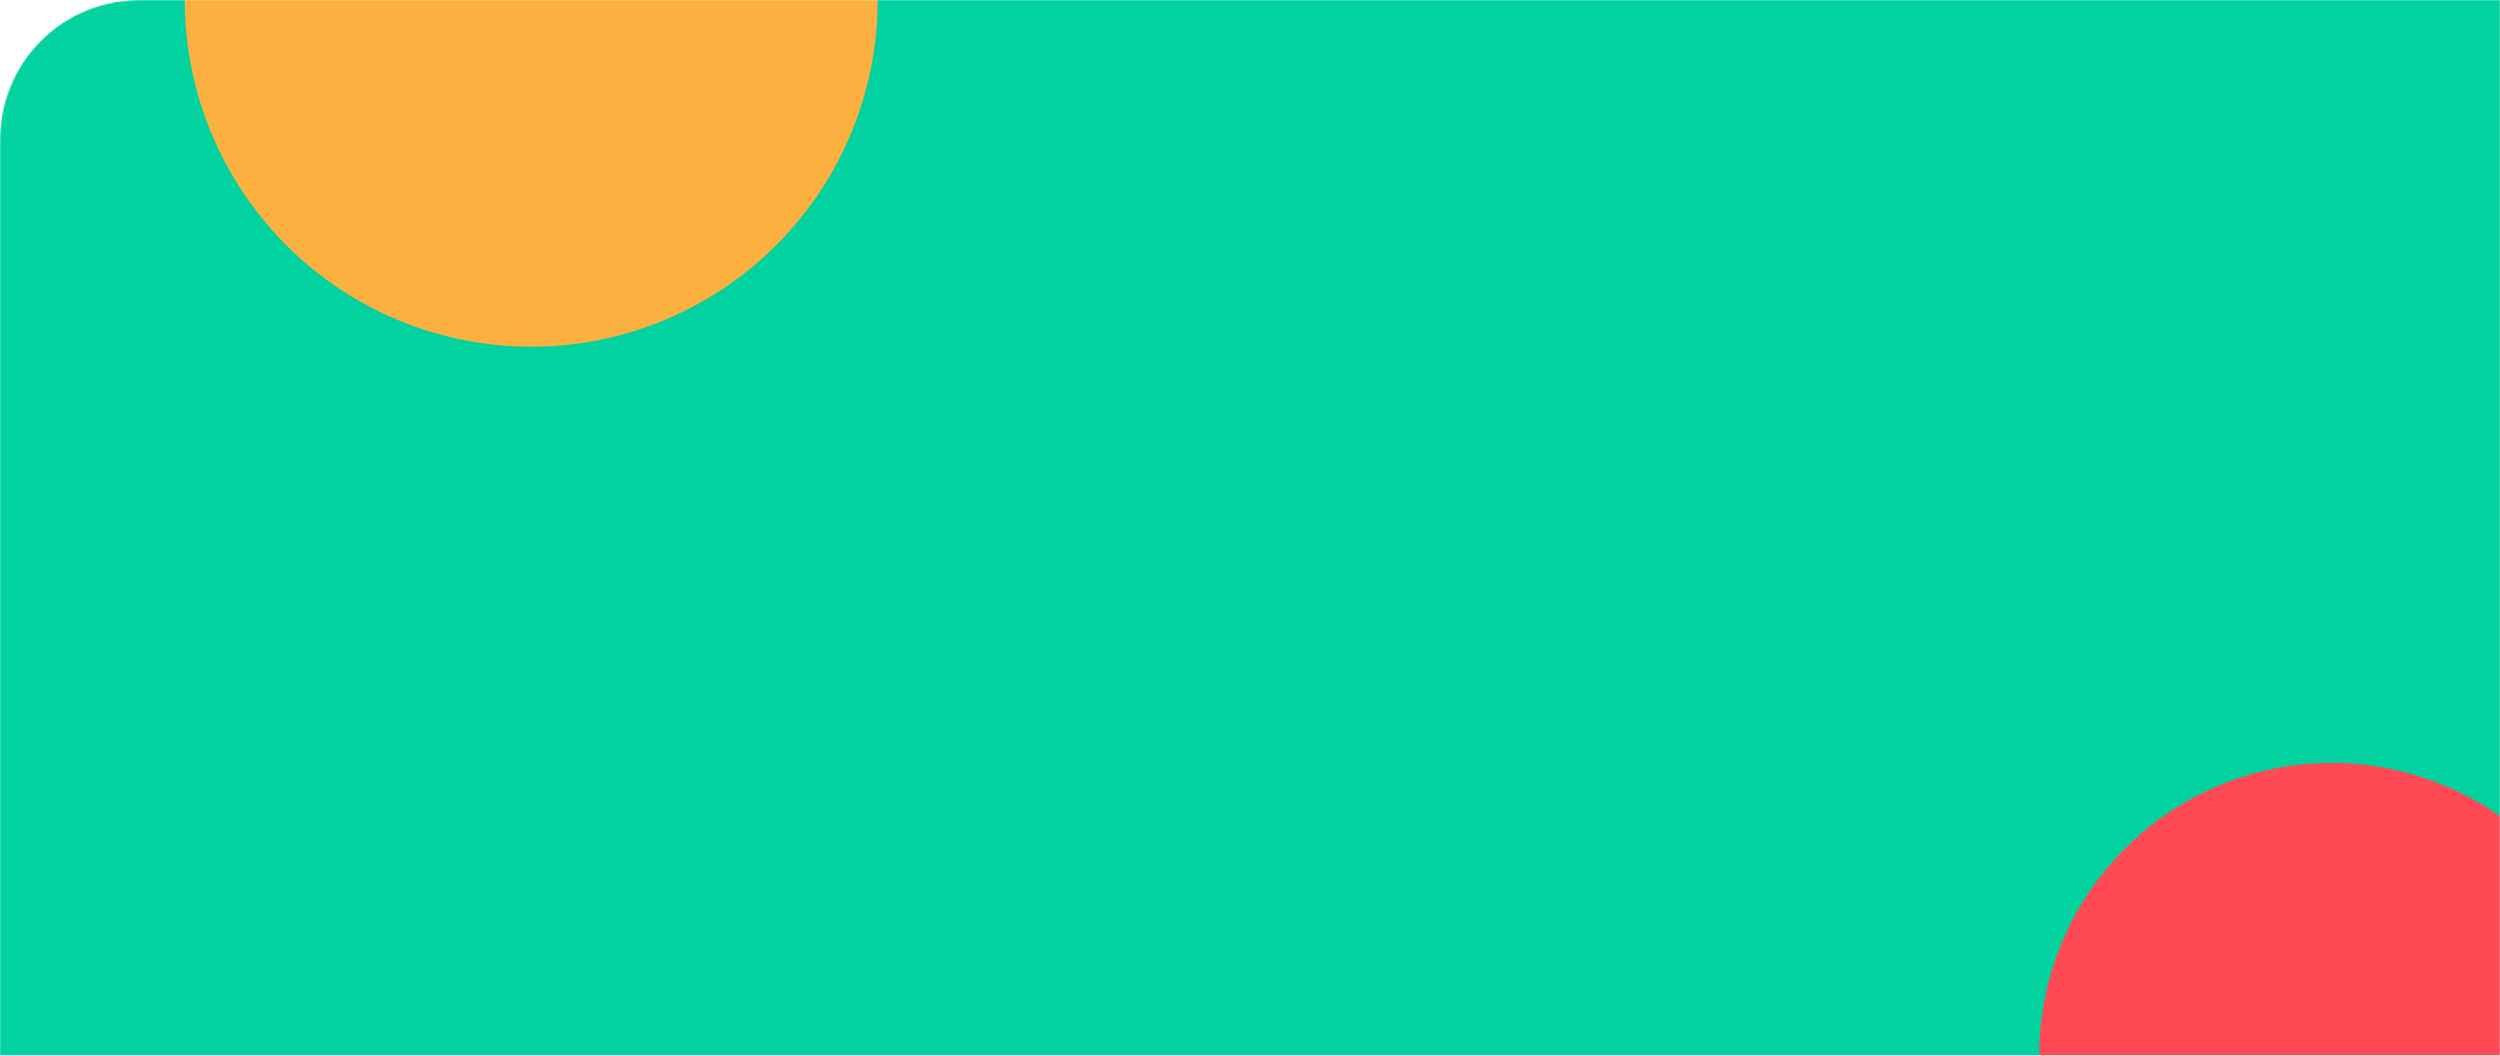
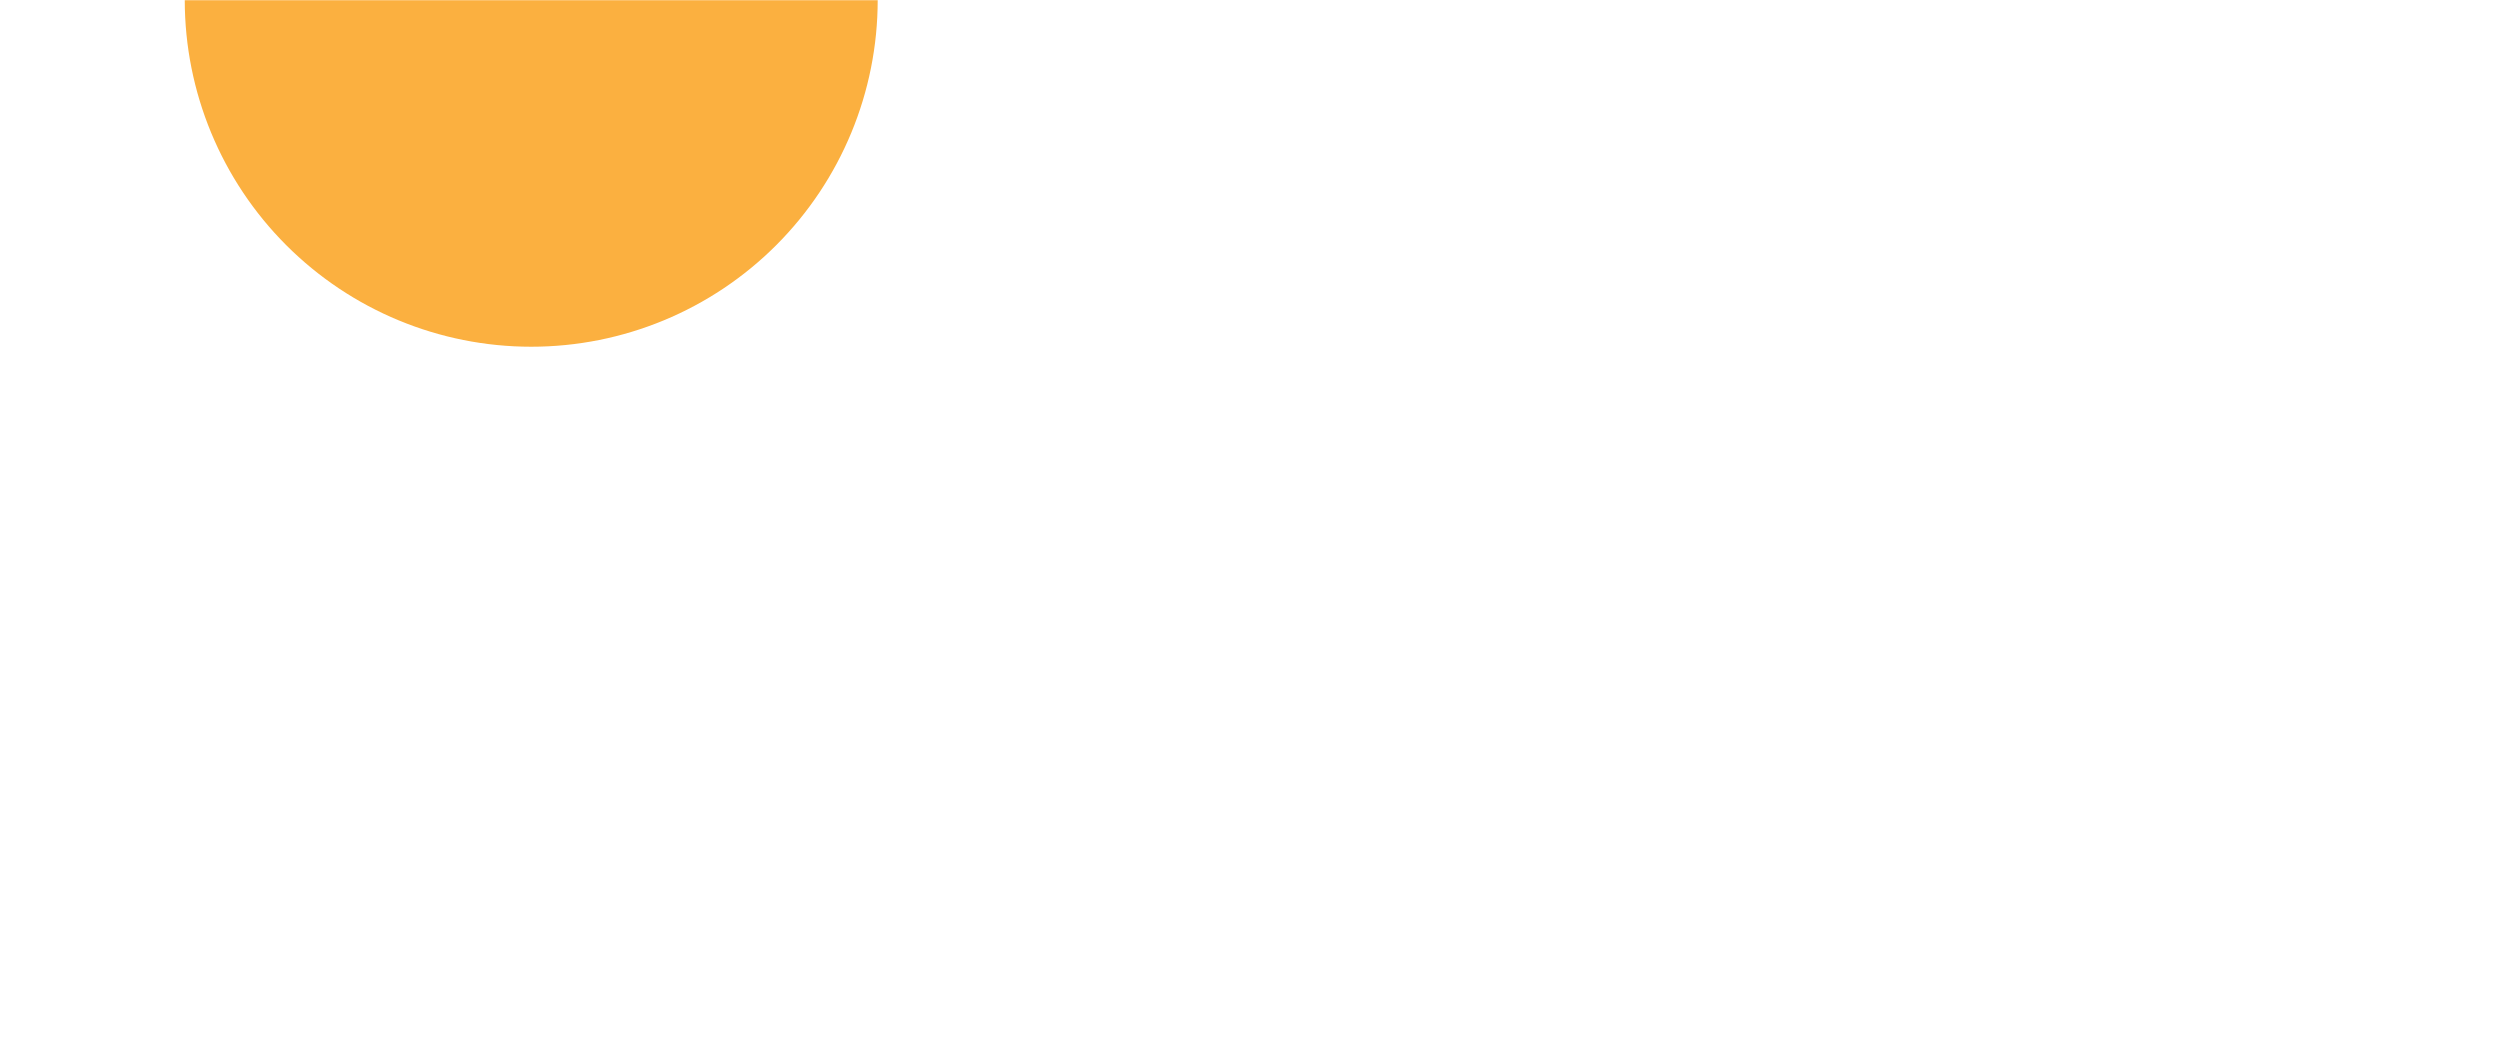
<svg xmlns="http://www.w3.org/2000/svg" width="1440" height="608" viewBox="0 0 1440 608" fill="none">
  <g clip-path="url(#clip0_2911_54293)">
    <mask id="mask0_2911_54293" style="mask-type:alpha" maskUnits="userSpaceOnUse" x="0" y="0" width="1440" height="608">
      <path d="M0 80C0 35.817 35.817 0 80 0H1440V608H0V80Z" fill="#02D2A0" />
    </mask>
    <g mask="url(#mask0_2911_54293)">
-       <path d="M0 80C0 35.817 35.817 0 80 0H1440V608H0V80Z" fill="#02D2A0" />
-       <path d="M1511.49 608C1511.49 563.293 1493.74 520.417 1462.15 488.805C1430.56 457.192 1387.72 439.432 1343.04 439.432C1298.37 439.432 1255.53 457.192 1223.94 488.805C1192.35 520.417 1174.6 563.293 1174.6 608L1343.04 608H1511.49Z" fill="#FF4A55" />
      <path d="M505.555 -0C505.555 52.968 484.529 103.767 447.103 141.221C409.677 178.675 358.916 199.717 305.987 199.717C253.058 199.717 202.297 178.675 164.87 141.221C127.444 103.767 106.418 52.968 106.418 -7.62939e-05L305.987 -0H505.555Z" fill="#FBB040" />
    </g>
  </g>
  <defs>
    <clipPath id="clip0_2911_54293">
      <rect width="1440" height="608" fill="white" />
    </clipPath>
  </defs>
</svg>